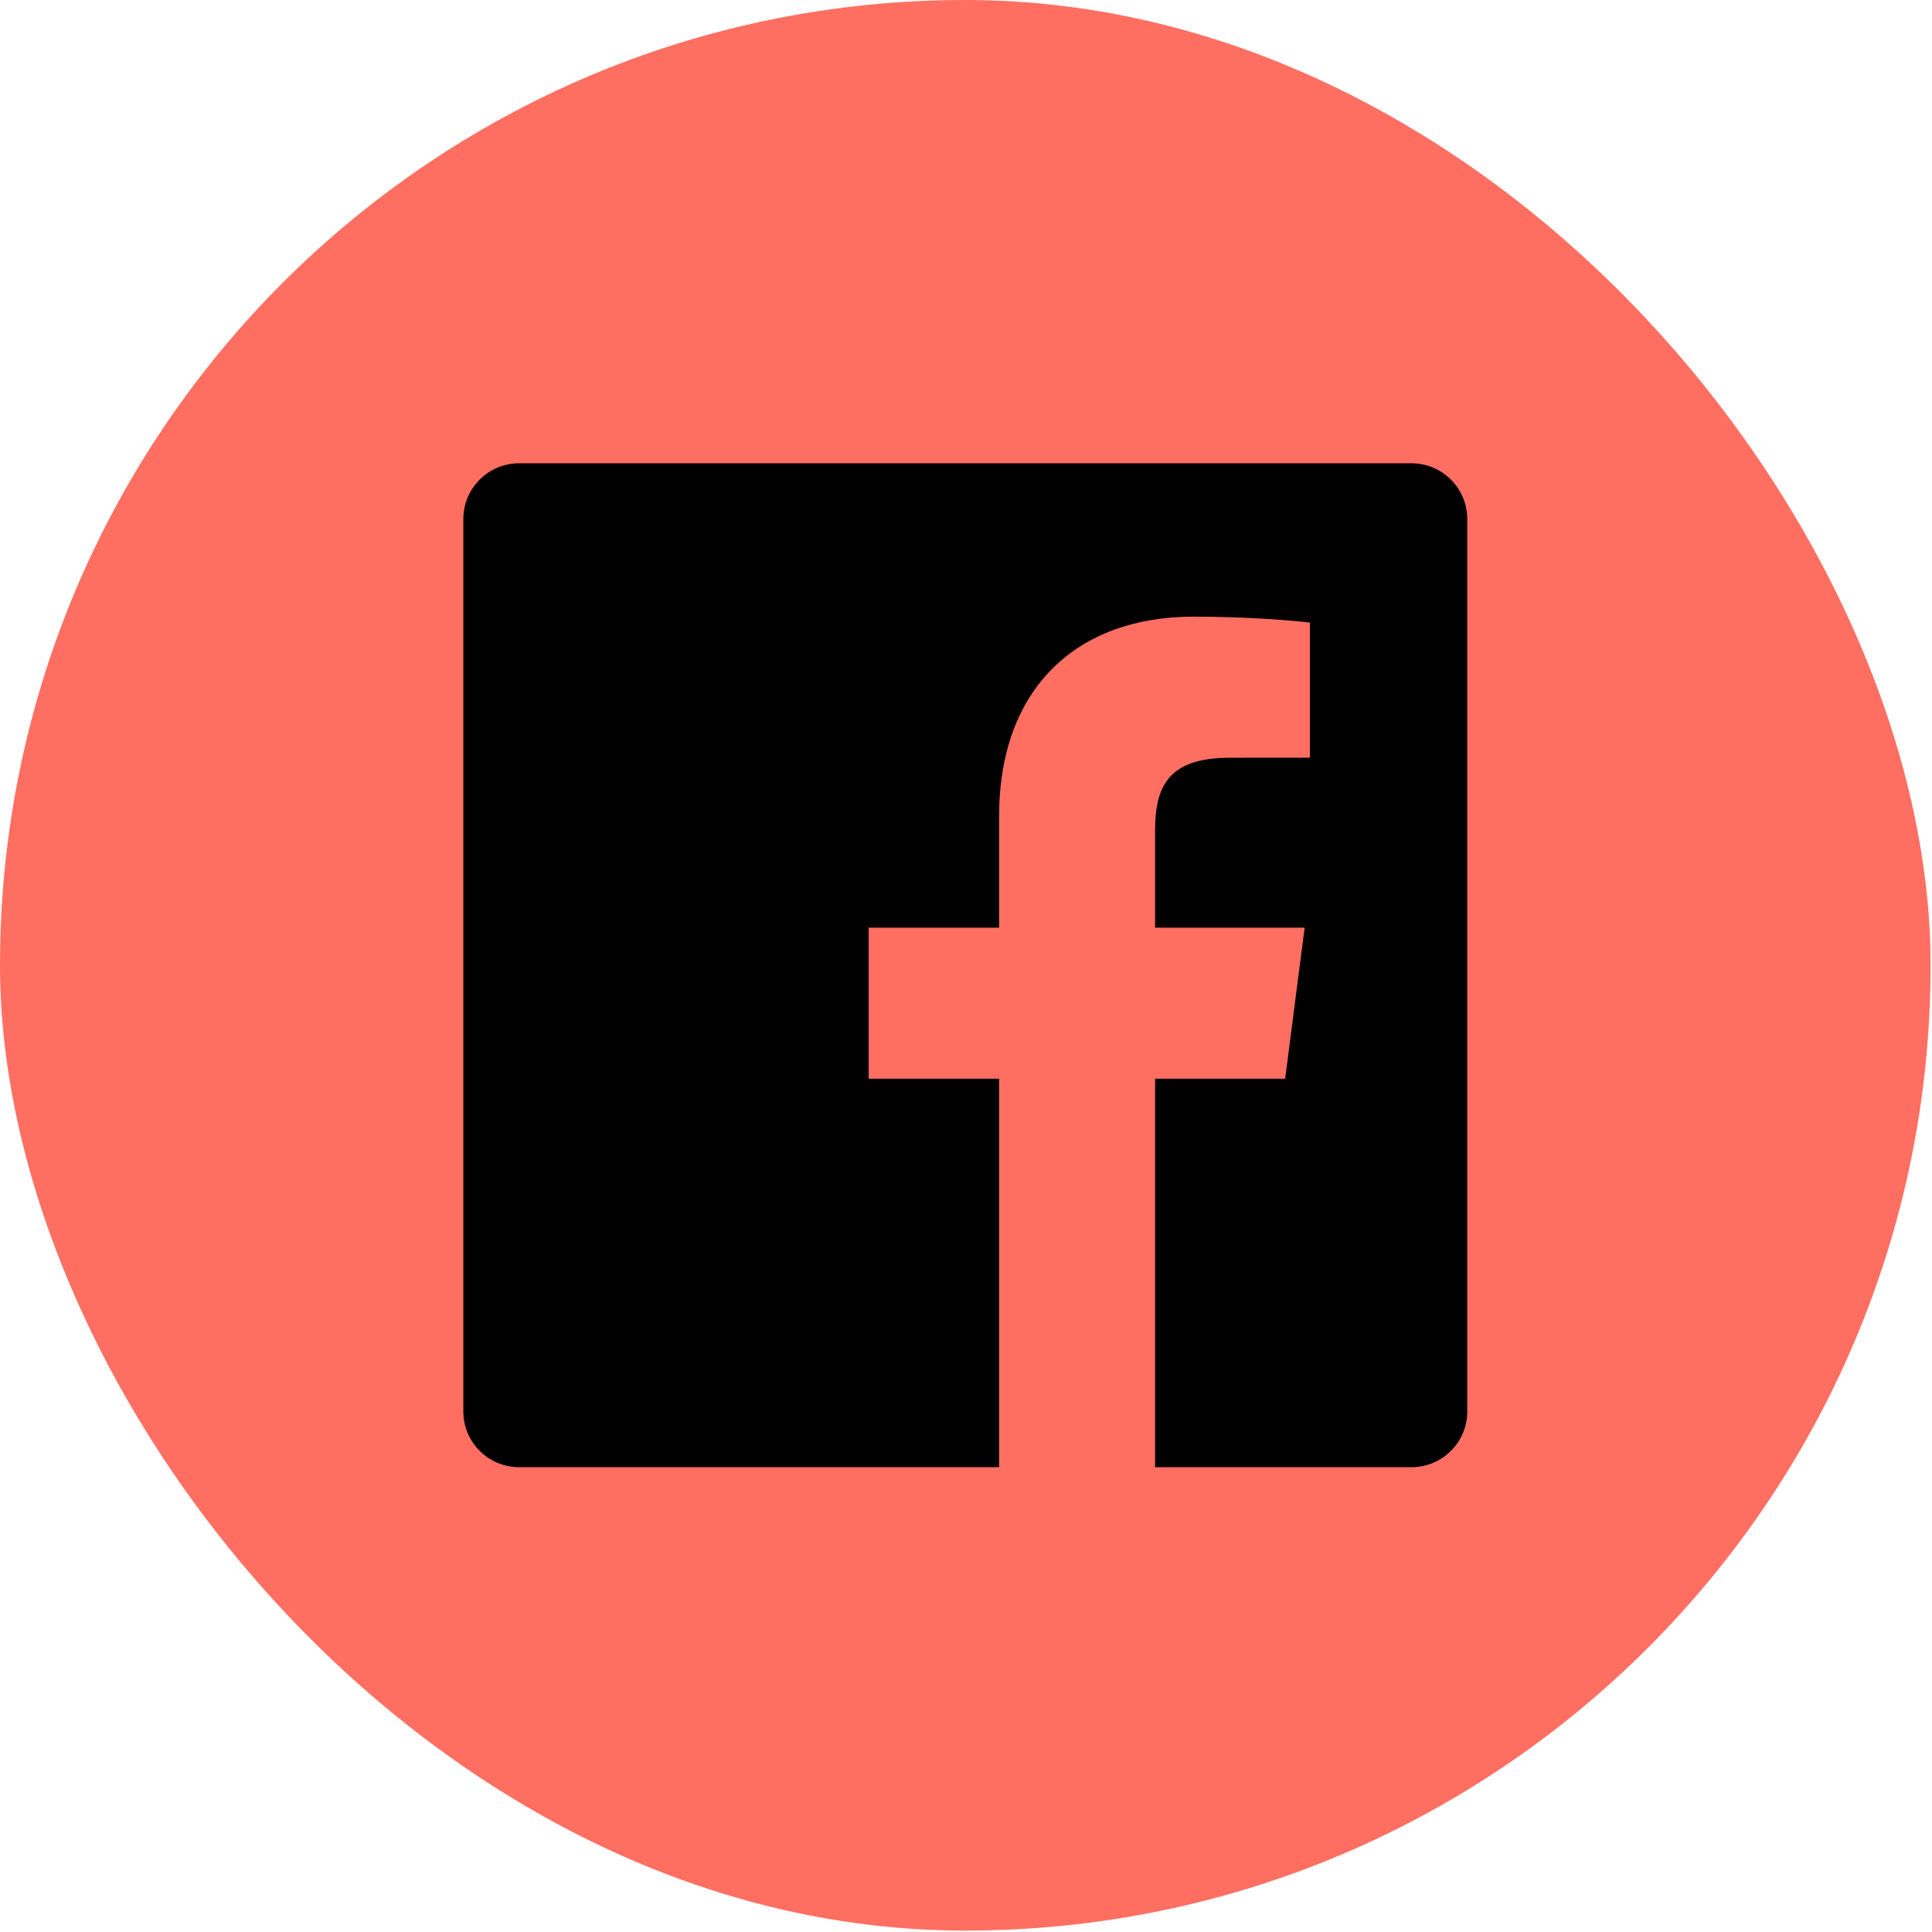
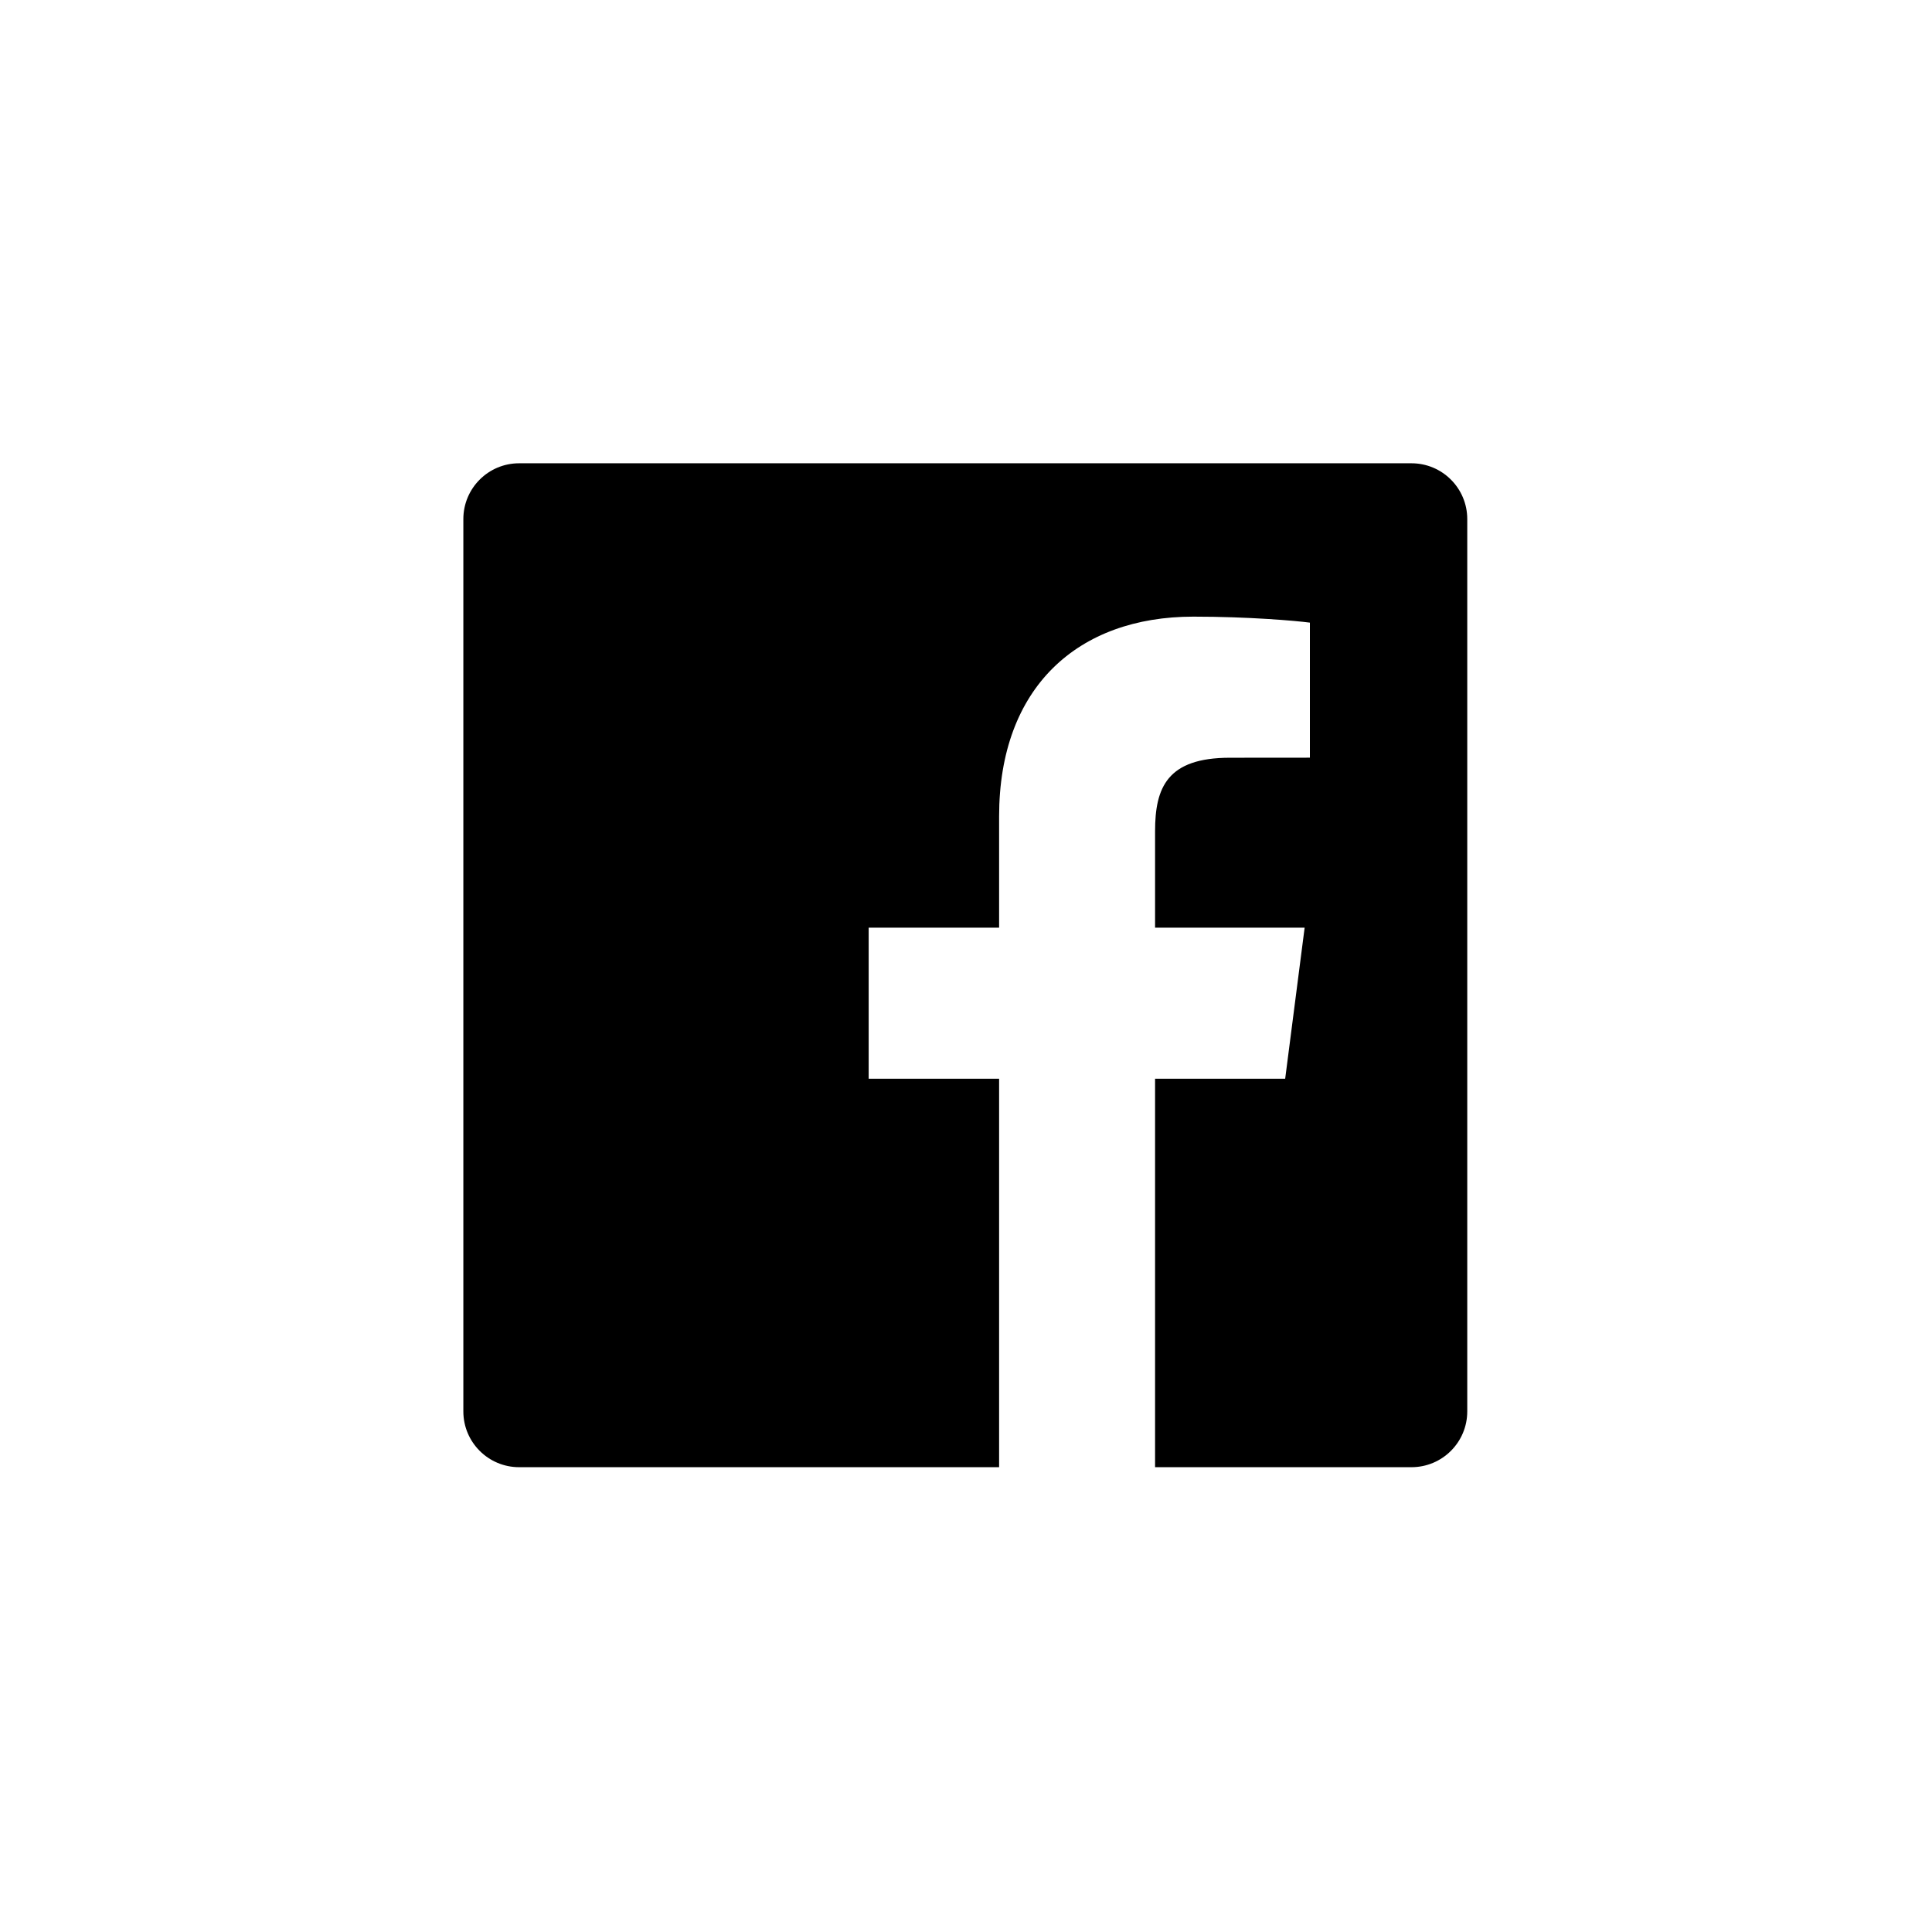
<svg xmlns="http://www.w3.org/2000/svg" width="29" height="29" viewBox="0 0 29 29" fill="none">
-   <rect x="0" y="-0" width="28.979" height="28.979" rx="14.489" fill="#FF6F61" />
  <path d="M17.338 22.023V16.192H19.291L19.583 13.925H17.338V12.477C17.338 11.821 17.52 11.374 18.461 11.374L19.662 11.373V9.346C19.454 9.318 18.742 9.256 17.913 9.256C16.182 9.256 14.997 10.313 14.997 12.253V13.925H13.039V16.192H14.997V22.023H7.792C7.33 22.023 6.955 21.648 6.955 21.186V7.791C6.955 7.329 7.33 6.954 7.792 6.954H21.187C21.649 6.954 22.024 7.329 22.024 7.791V21.186C22.024 21.648 21.649 22.023 21.187 22.023H17.338Z" fill="black" />
</svg>